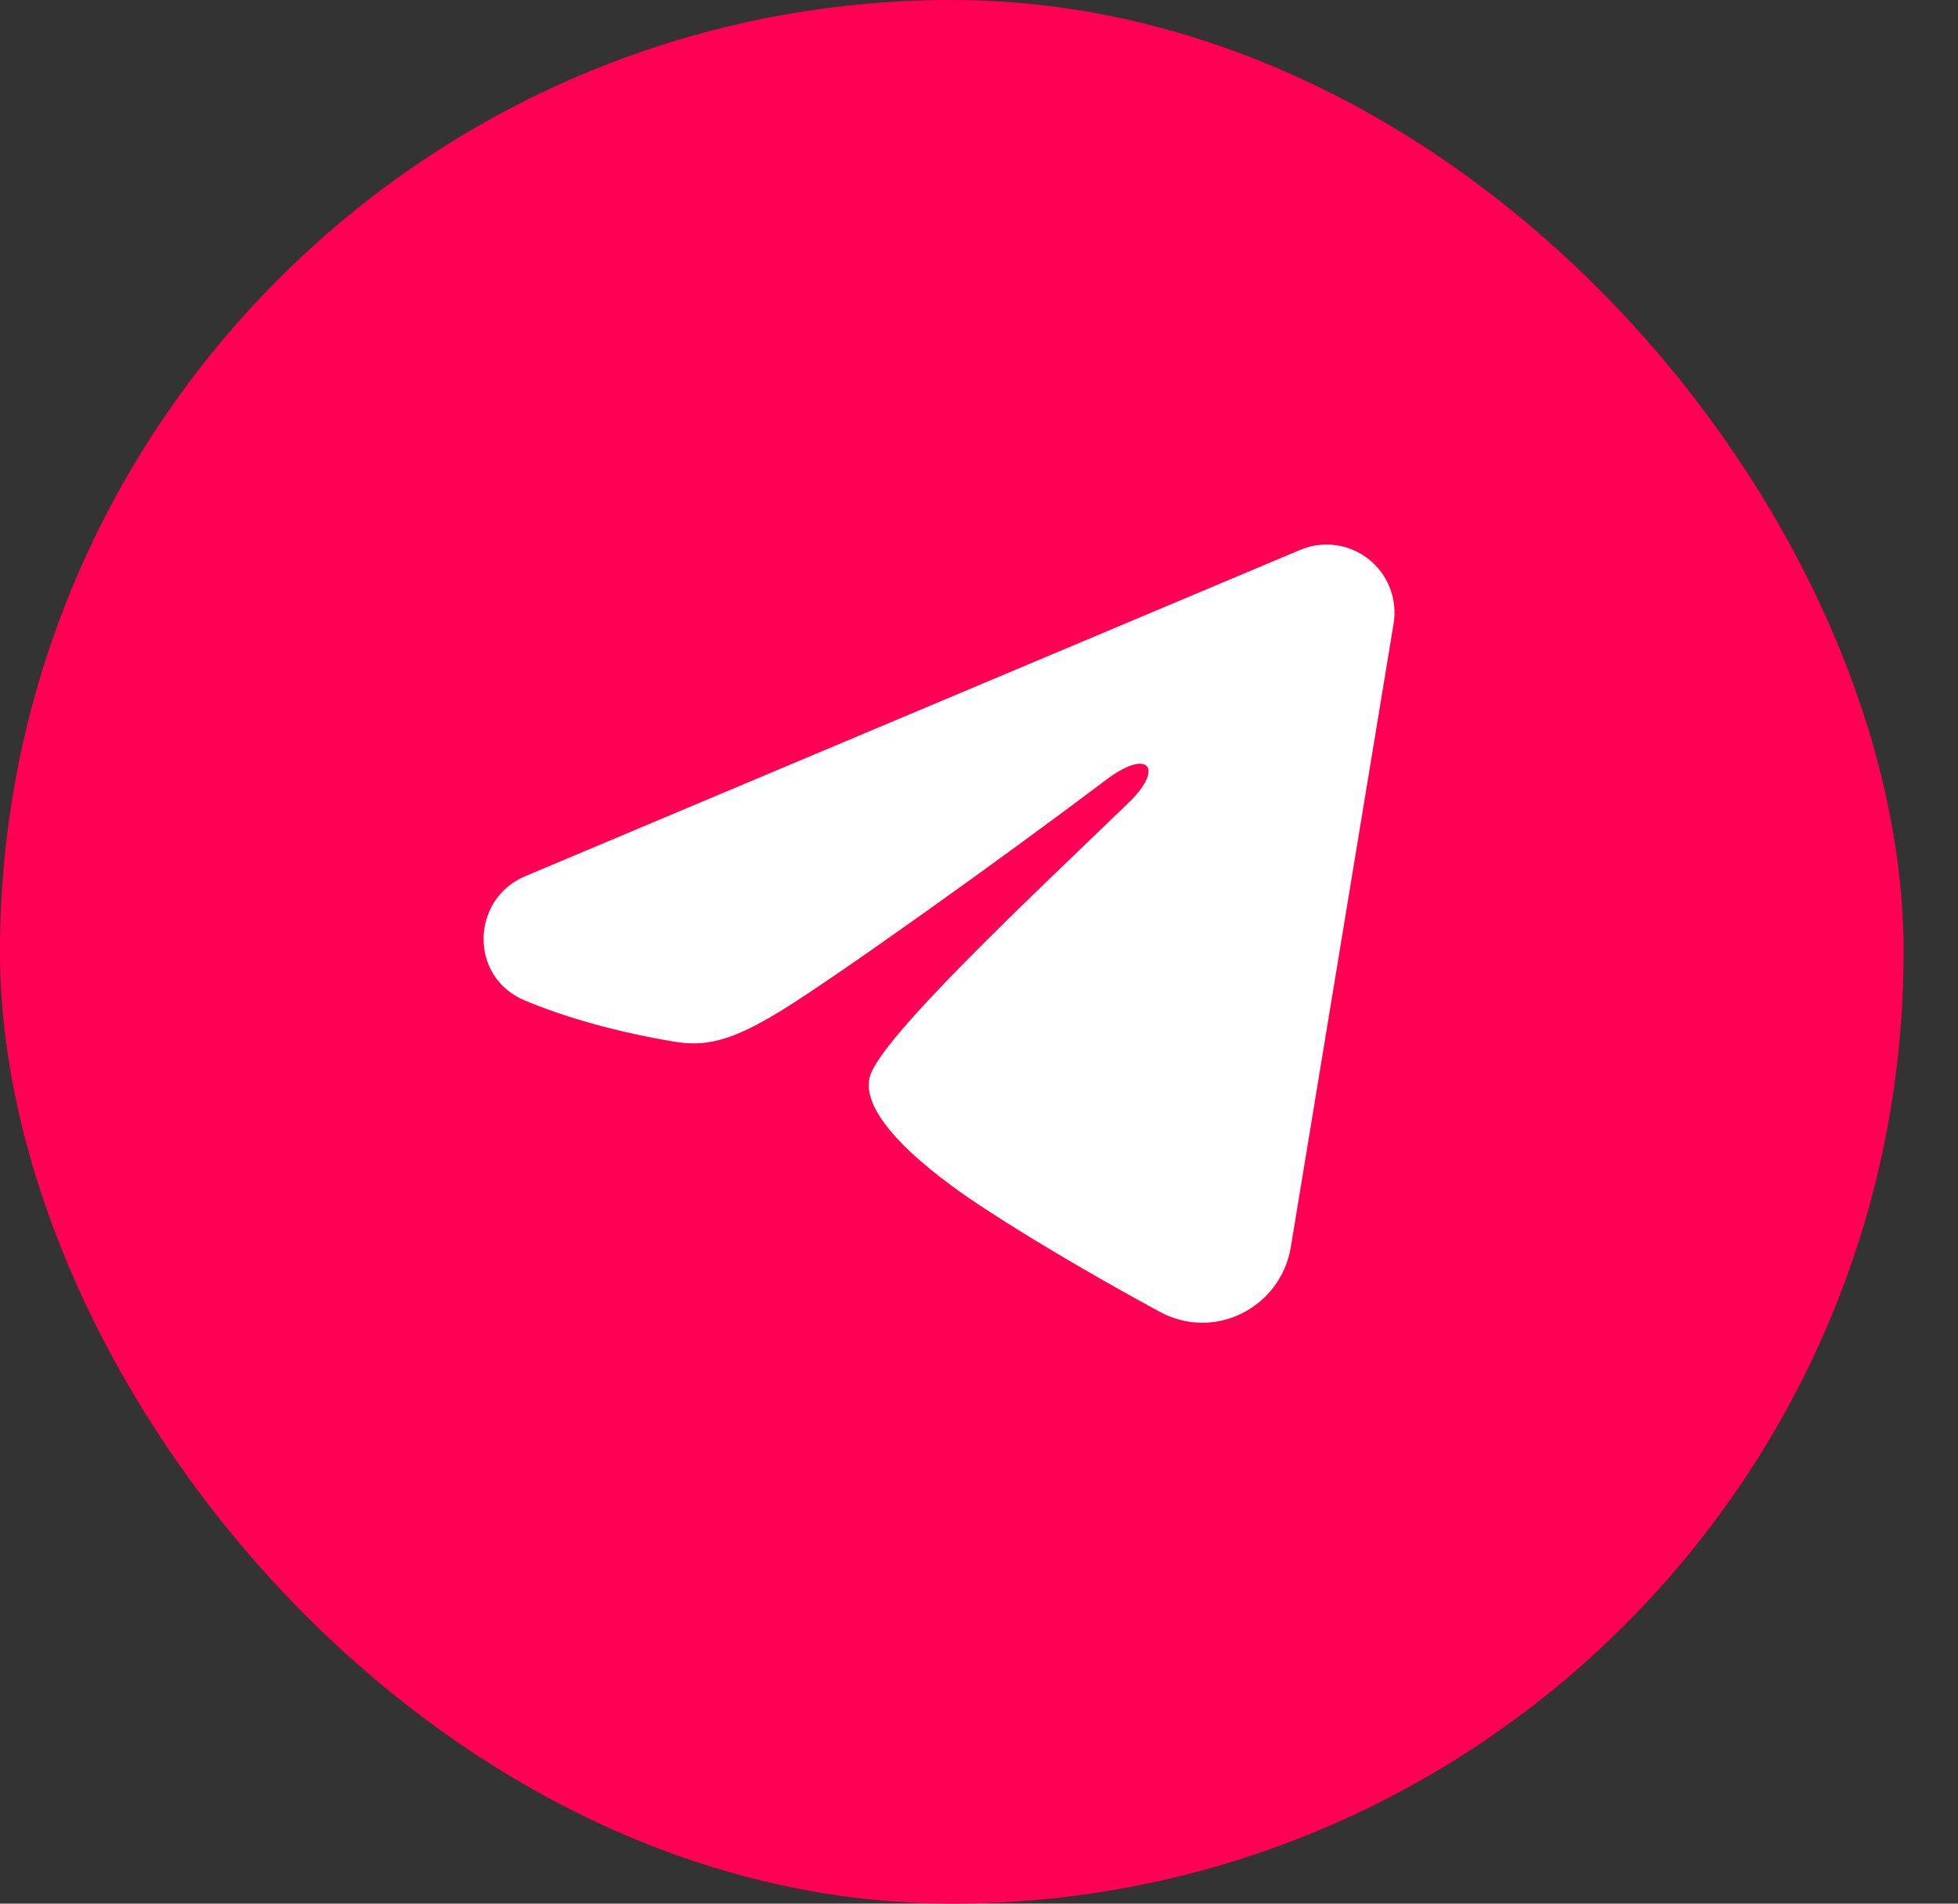
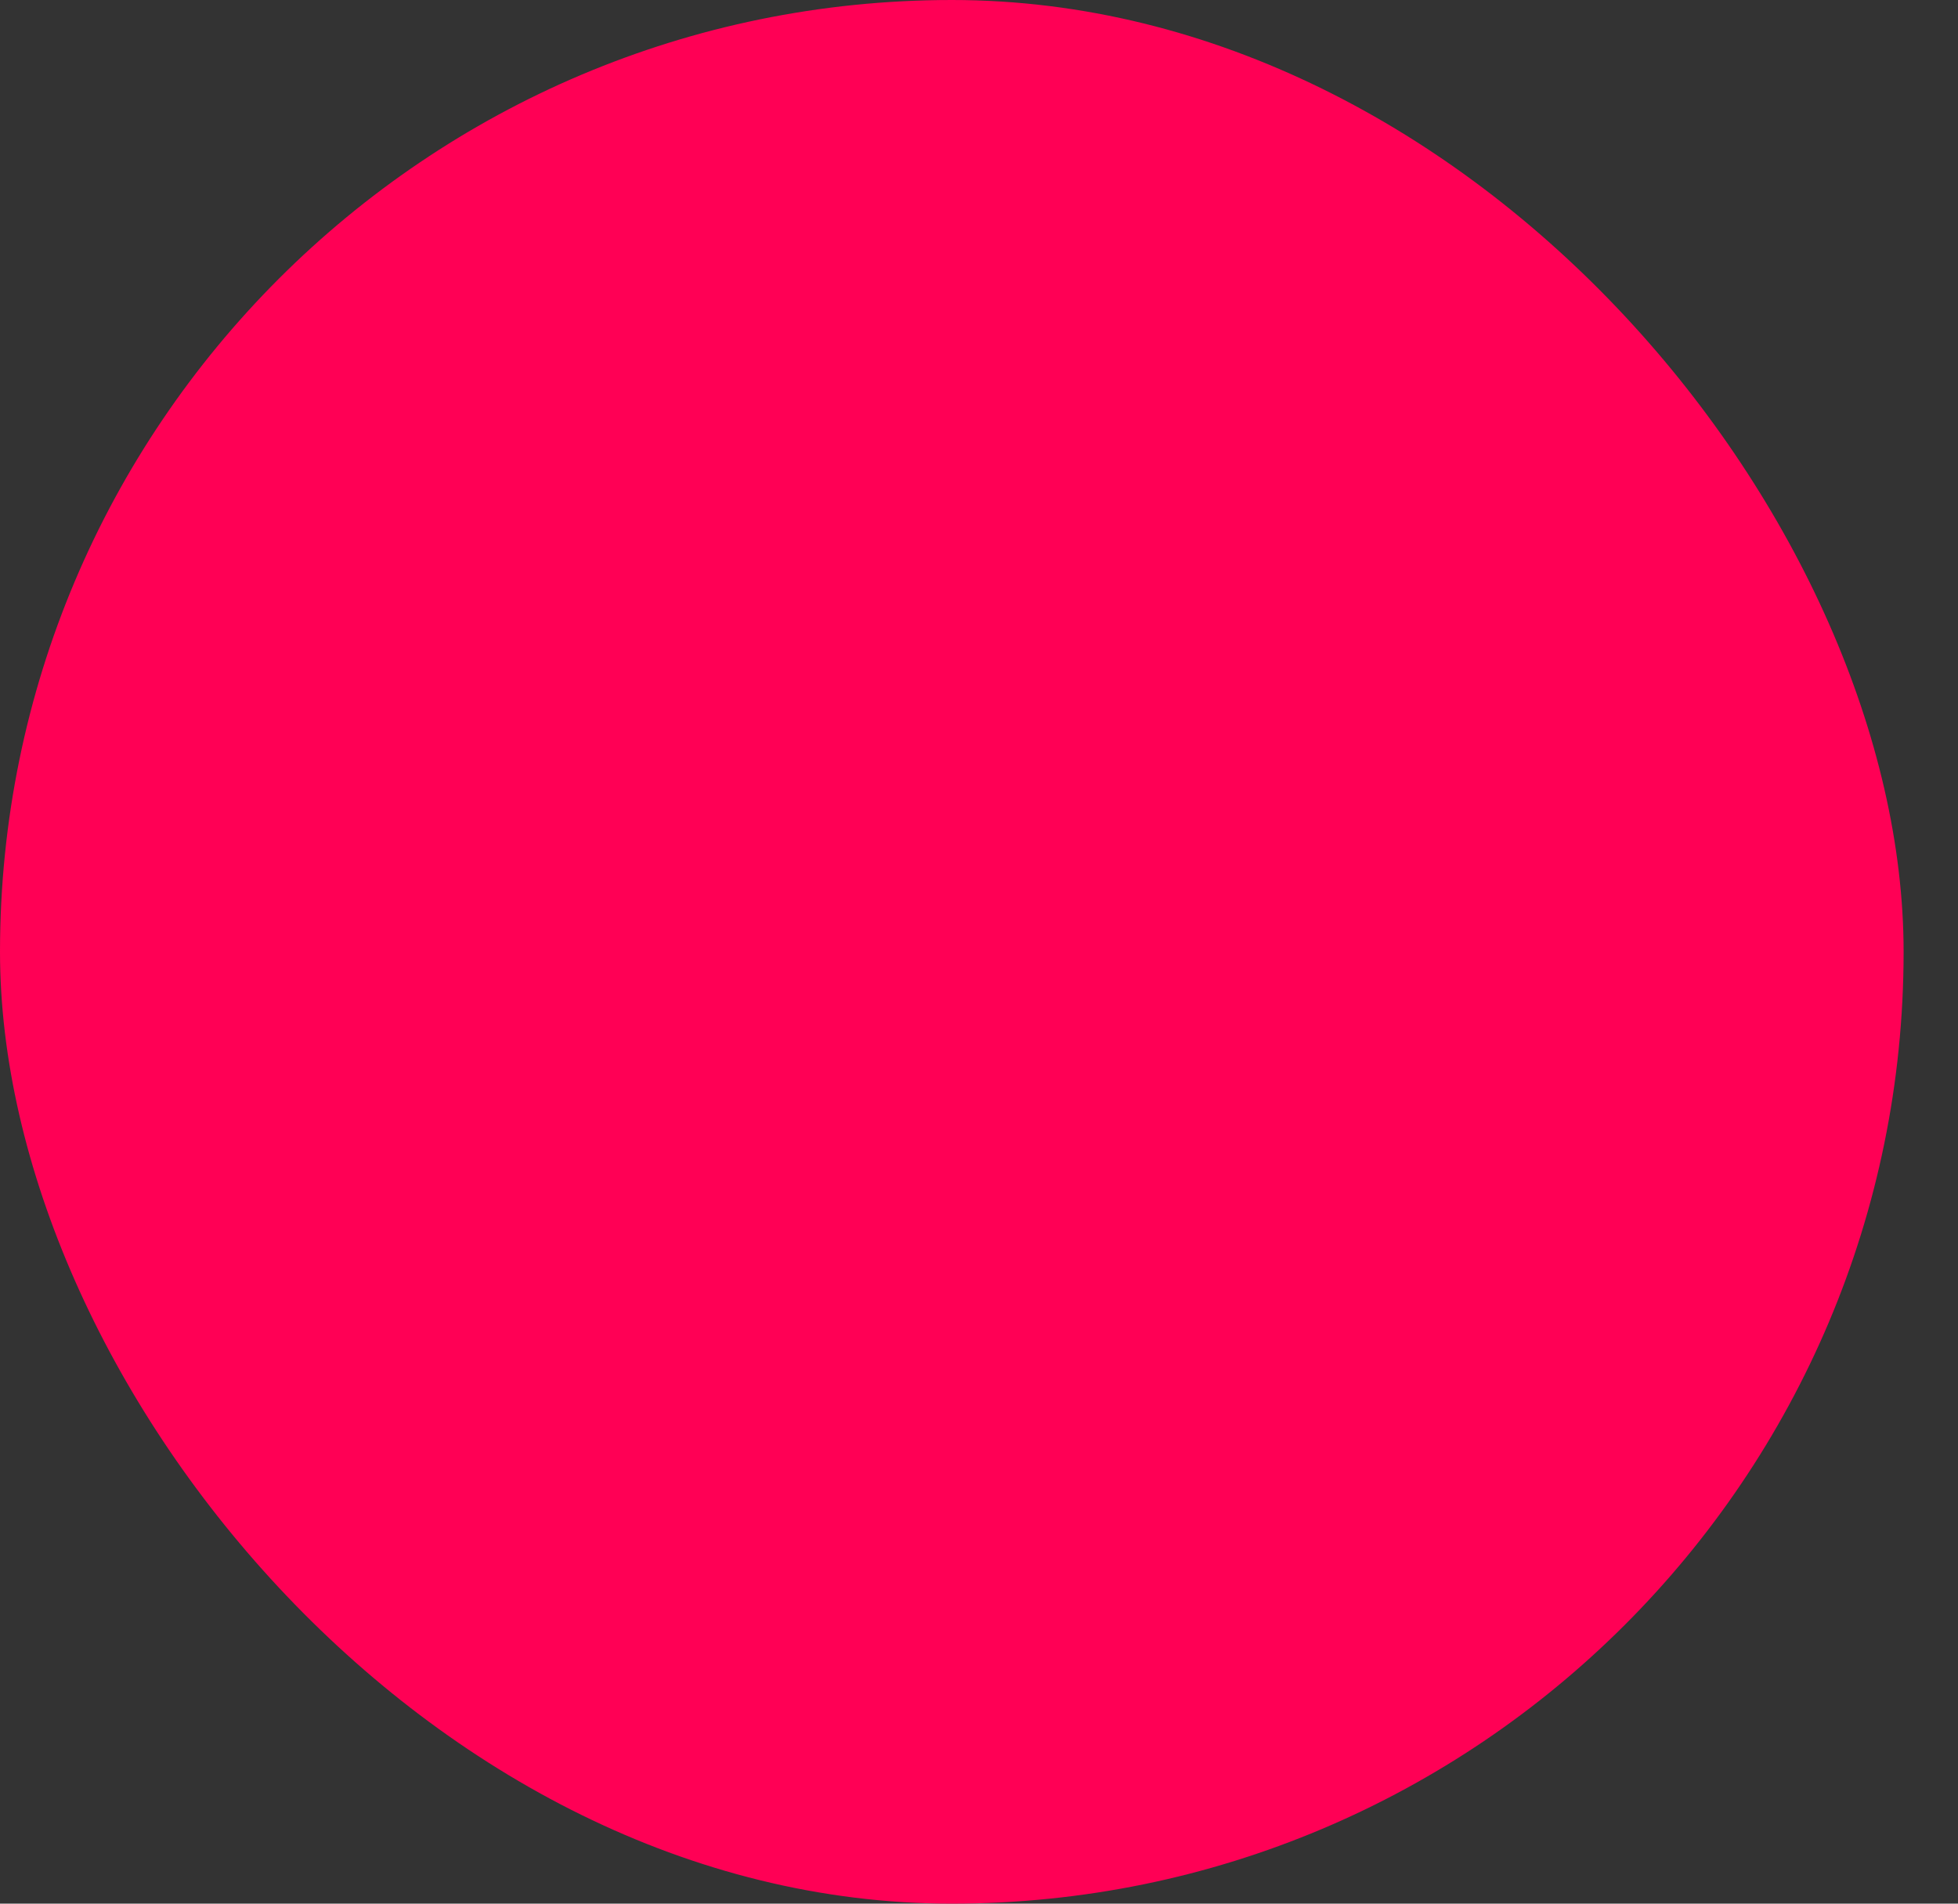
<svg xmlns="http://www.w3.org/2000/svg" width="36" height="35" viewBox="0 0 36 35" fill="none">
  <rect x="0" y="0" width="36" height="35" fill="#333333" stroke="none" />
  <rect width="35" height="35" rx="17.5" transform="matrix(1 5.74115e-10 0 1 0 0)" fill="#FF0055" />
-   <path fill-rule="evenodd" clip-rule="evenodd" d="M23.905 10.11C24.111 10.023 24.336 9.993 24.557 10.023C24.779 10.053 24.988 10.142 25.164 10.28C25.339 10.418 25.474 10.601 25.555 10.81C25.636 11.018 25.659 11.244 25.623 11.465L23.733 22.929C23.55 24.035 22.336 24.669 21.322 24.118C20.474 23.657 19.214 22.947 18.081 22.206C17.514 21.835 15.778 20.648 15.991 19.803C16.175 19.08 19.091 16.365 20.758 14.751C21.412 14.117 21.114 13.751 20.341 14.335C18.423 15.783 15.343 17.985 14.325 18.605C13.426 19.152 12.958 19.245 12.398 19.152C11.376 18.982 10.429 18.719 9.656 18.398C8.611 17.965 8.661 16.528 9.655 16.11L23.905 10.11Z" fill="white" />
</svg>